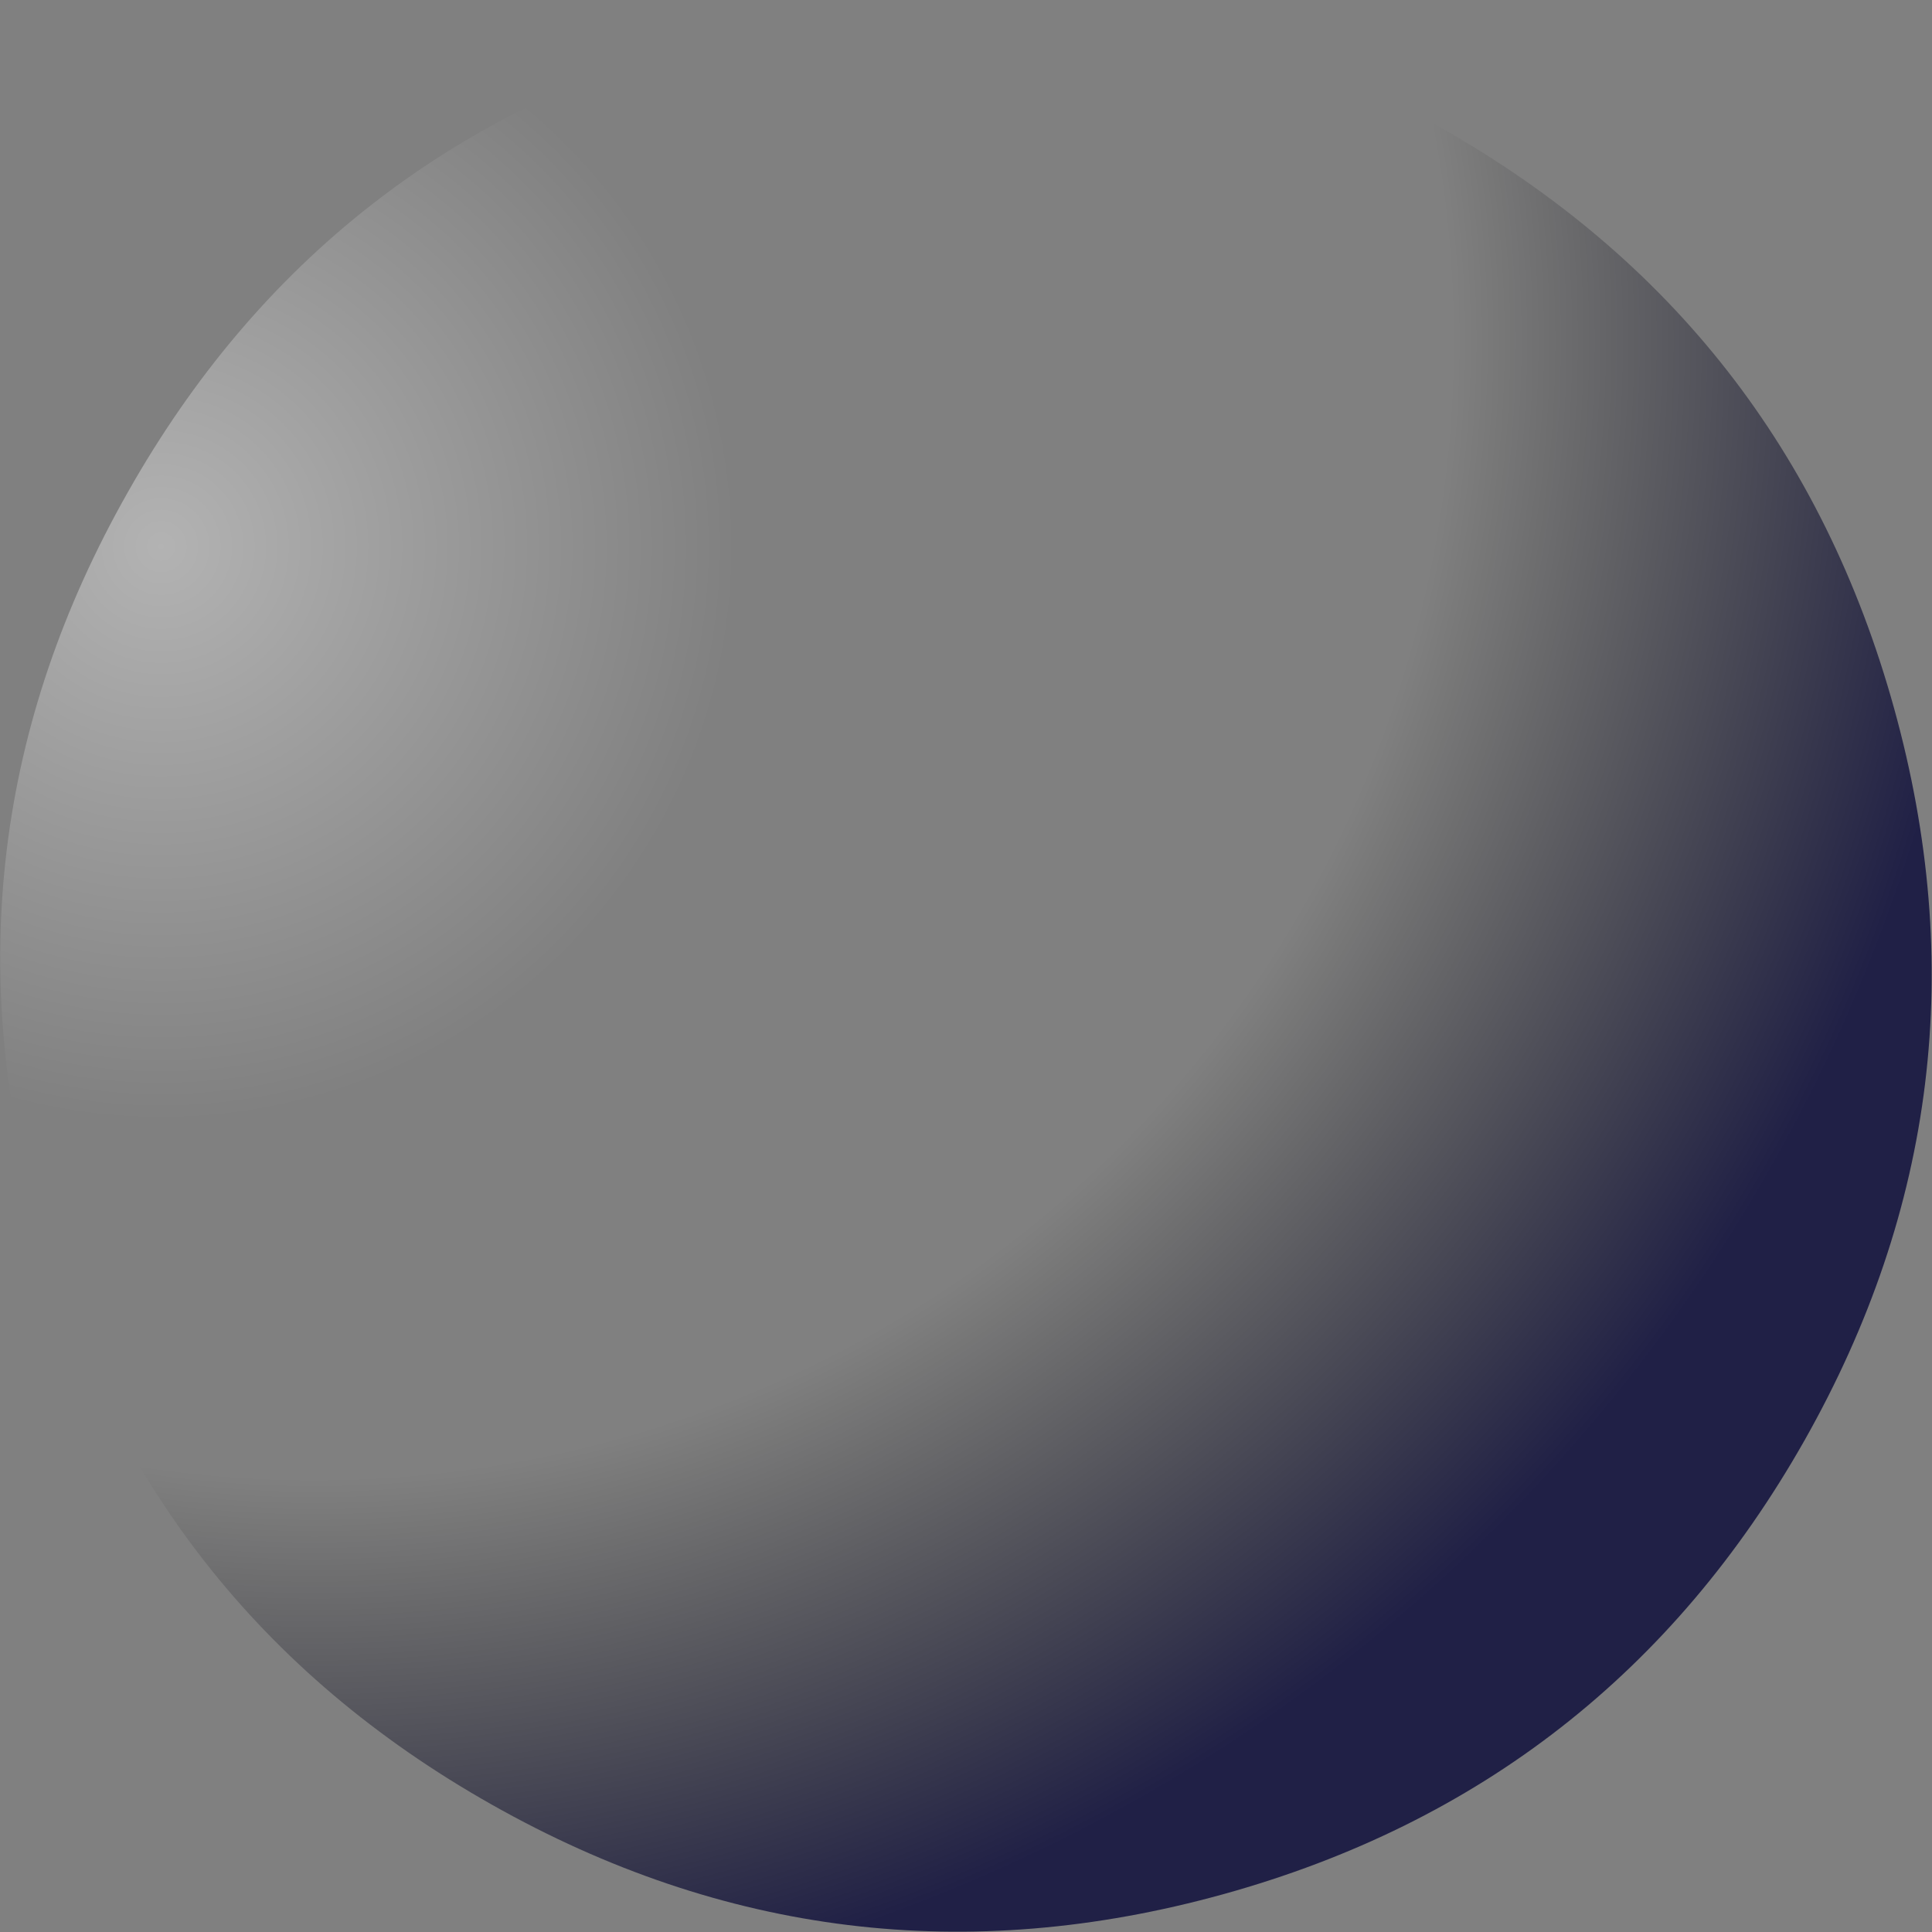
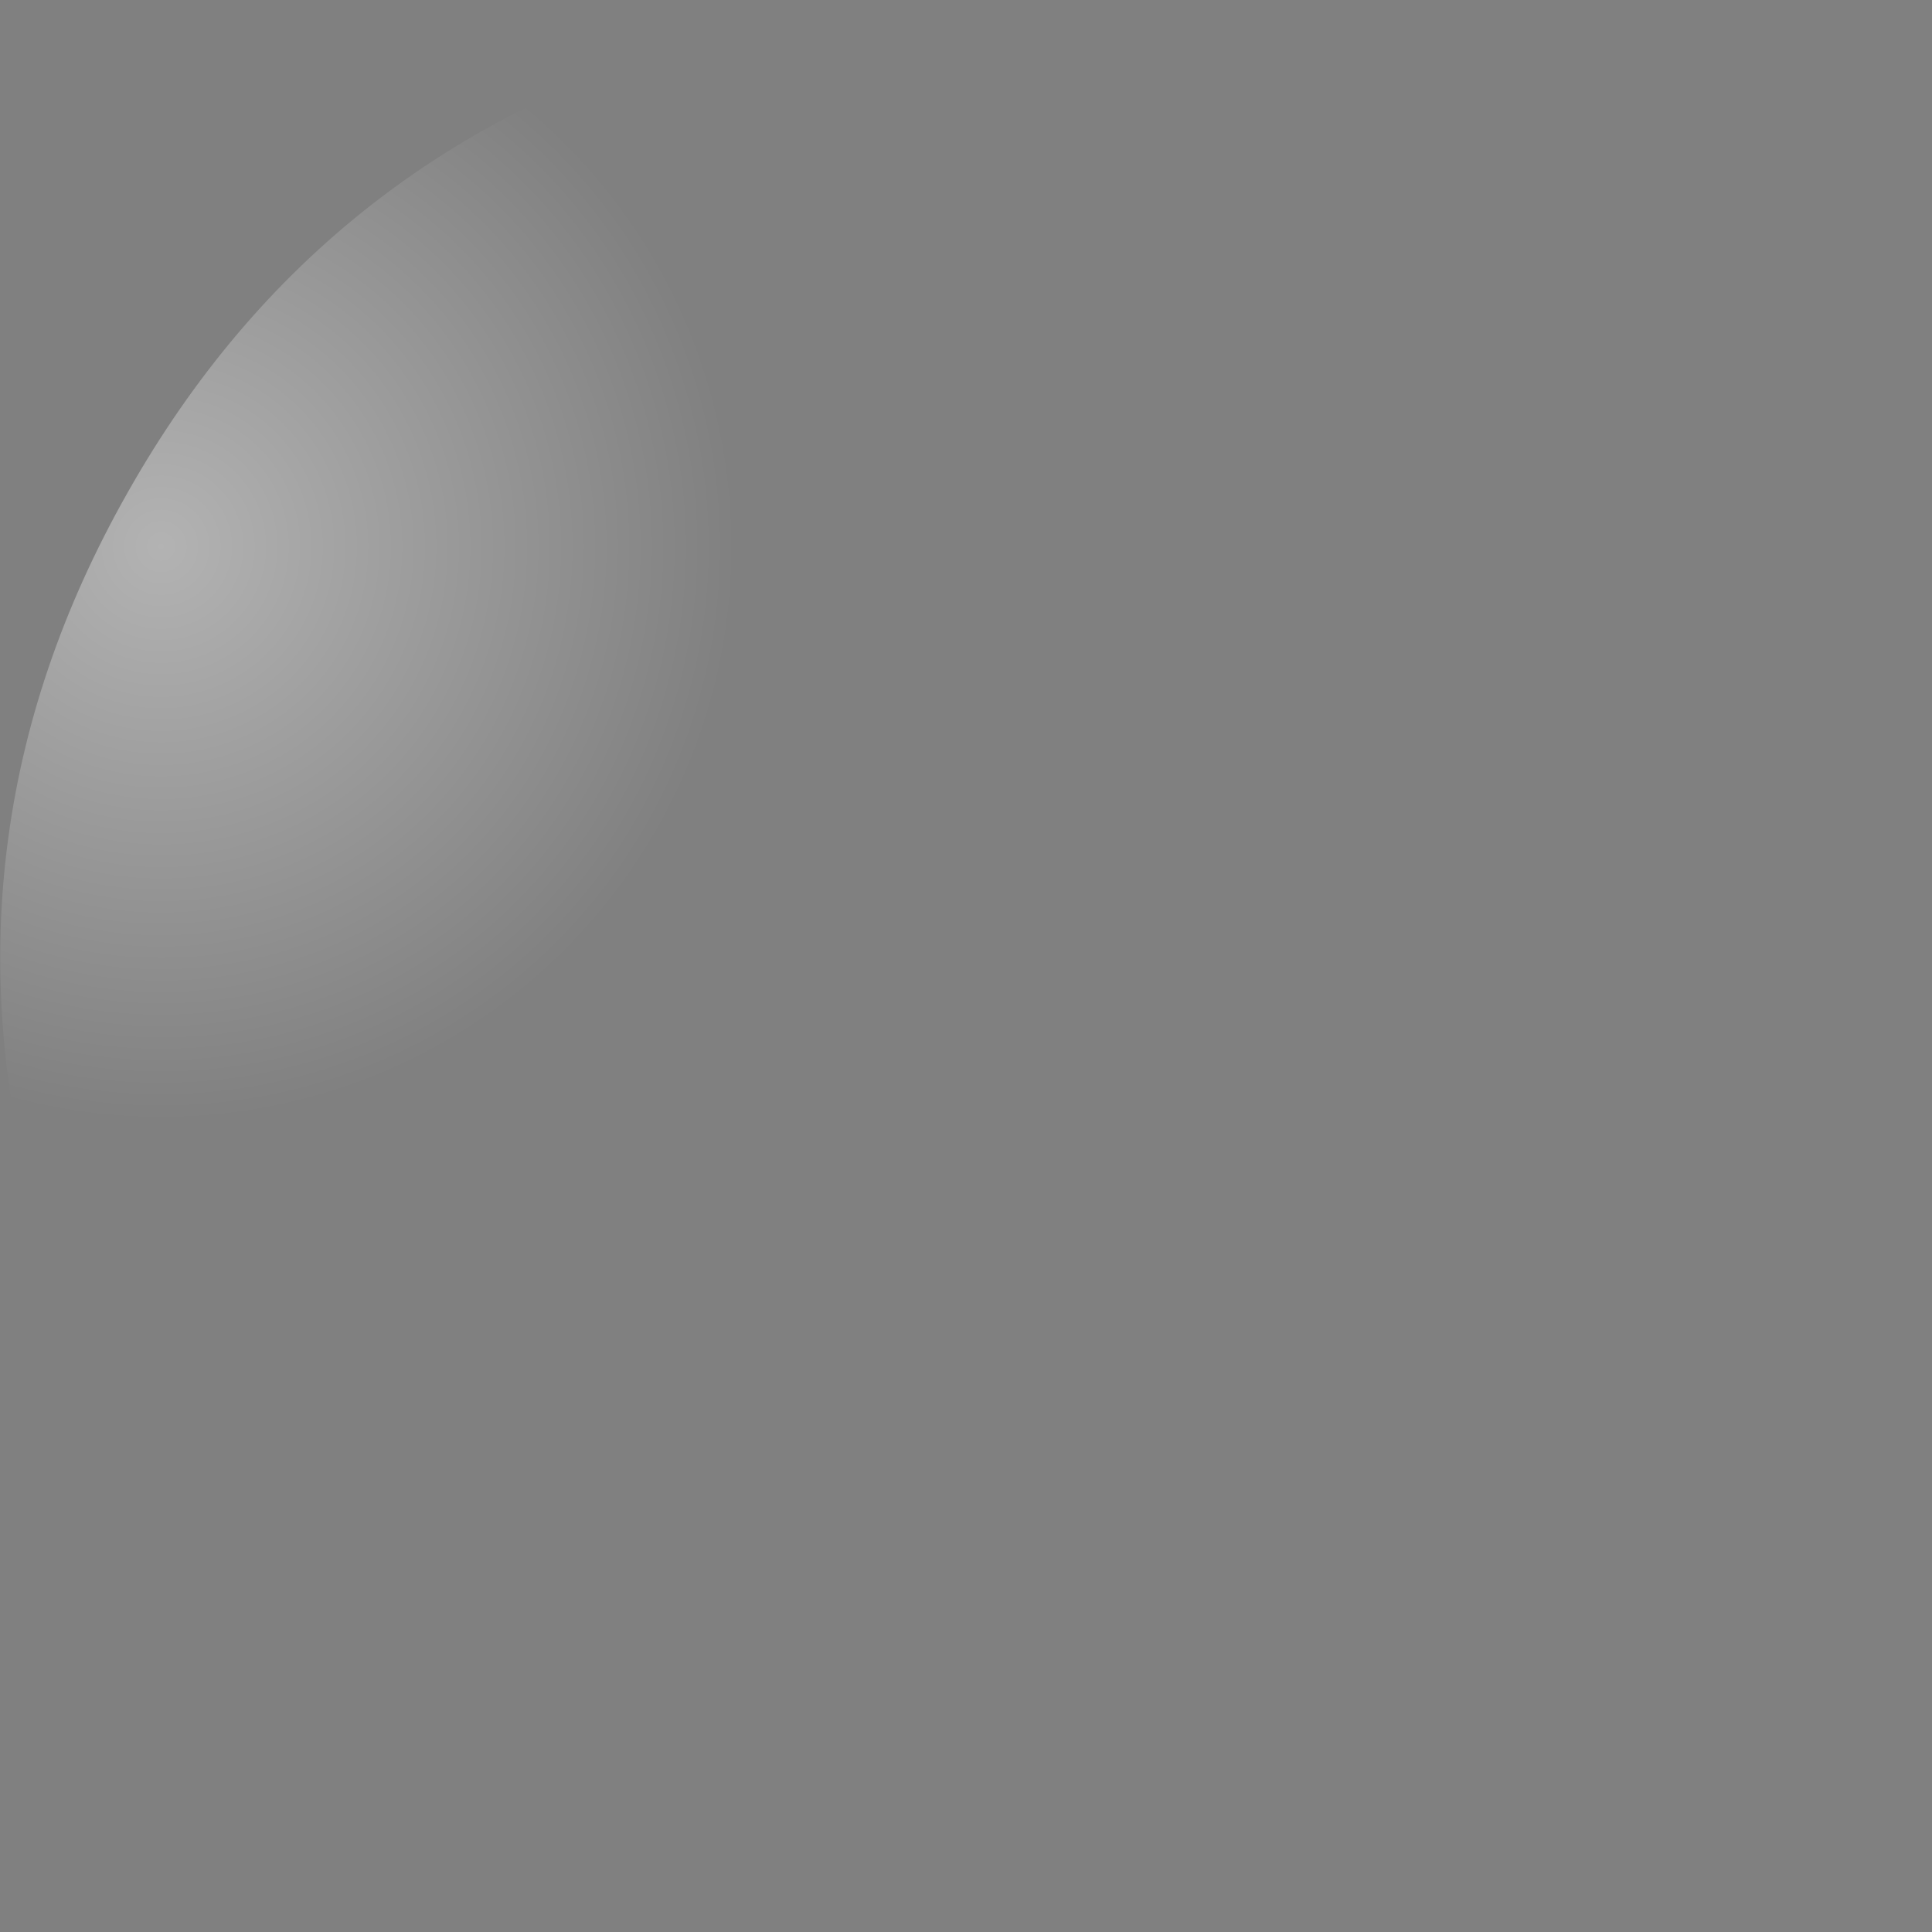
<svg xmlns="http://www.w3.org/2000/svg" height="303.35px" width="303.3px">
  <rect width="100%" height="100%" fill="#808080" stroke="none" />
  <g transform="matrix(1.0, 0.0, 0.0, 1.0, -269.75, -3.3)">
-     <path d="M567.1 114.5 Q583.85 174.9 553.05 229.4 522.2 283.9 461.85 300.65 401.45 317.4 346.95 286.6 292.4 255.8 275.65 195.4 258.9 135.0 289.75 80.5 320.55 25.95 380.95 9.2 441.3 -7.55 495.85 23.3 550.35 54.1 567.1 114.5" fill="url(#gradient0)" fill-rule="evenodd" stroke="none" />
    <path d="M567.15 114.6 Q583.9 175.0 553.1 229.5 522.2 284.0 461.85 300.75 401.45 317.5 347.0 286.7 292.45 255.9 275.7 195.5 258.9 135.1 289.8 80.6 320.6 26.05 381.0 9.3 441.35 -7.45 495.9 23.4 550.35 54.2 567.15 114.6" fill="url(#gradient1)" fill-rule="evenodd" stroke="none" />
  </g>
  <defs>
    <radialGradient cx="0" cy="0" gradientTransform="matrix(-0.086, -0.31, 0.31, -0.086, 319.1, 56.8)" gradientUnits="userSpaceOnUse" id="gradient0" r="819.2" spreadMethod="pad">
      <stop offset="0.678" stop-color="#000000" stop-opacity="0.0" />
      <stop offset="1.0" stop-color="#000033" stop-opacity="0.753" />
    </radialGradient>
    <radialGradient cx="0" cy="0" gradientTransform="matrix(-0.053, -0.189, 0.189, -0.053, 295.05, 89.1)" gradientUnits="userSpaceOnUse" id="gradient1" r="819.2" spreadMethod="pad">
      <stop offset="0.0" stop-color="#ffffff" stop-opacity="0.4" />
      <stop offset="0.565" stop-color="#ffffff" stop-opacity="0.0" />
    </radialGradient>
  </defs>
</svg>